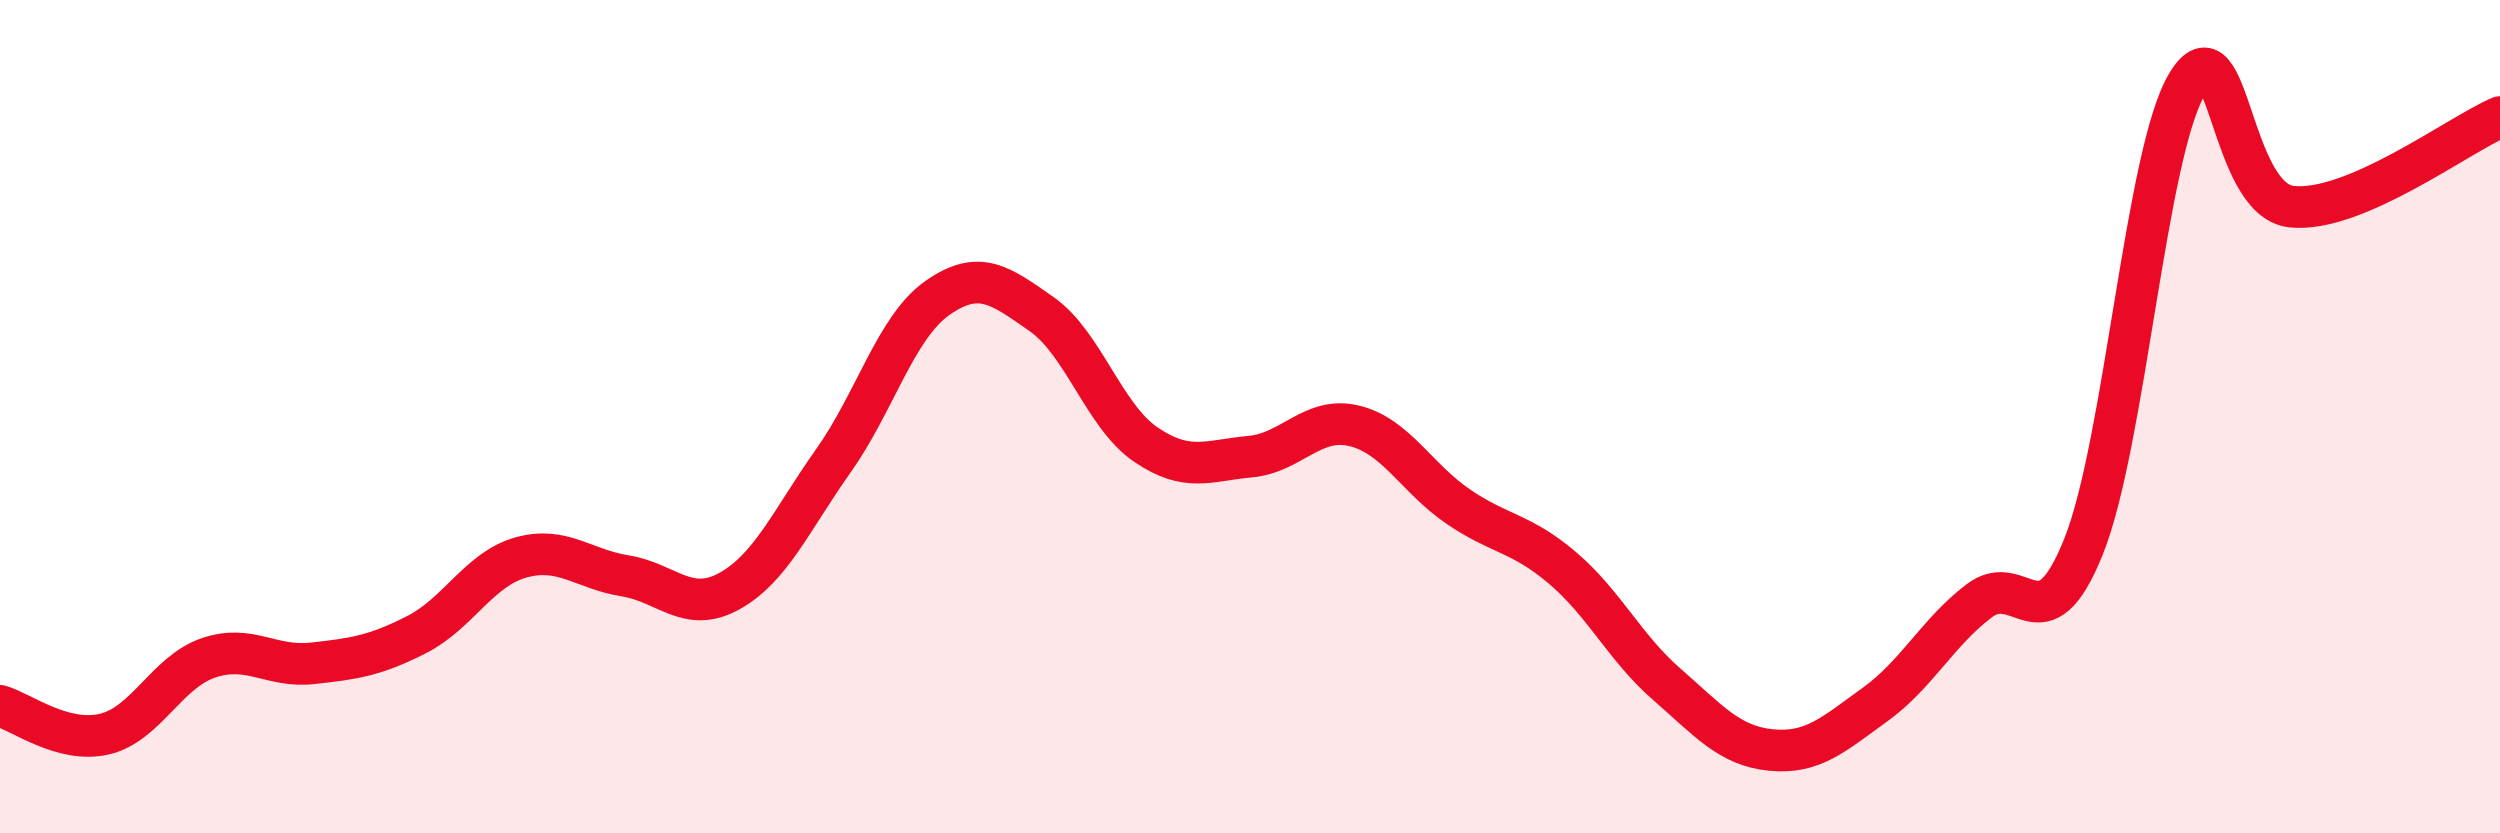
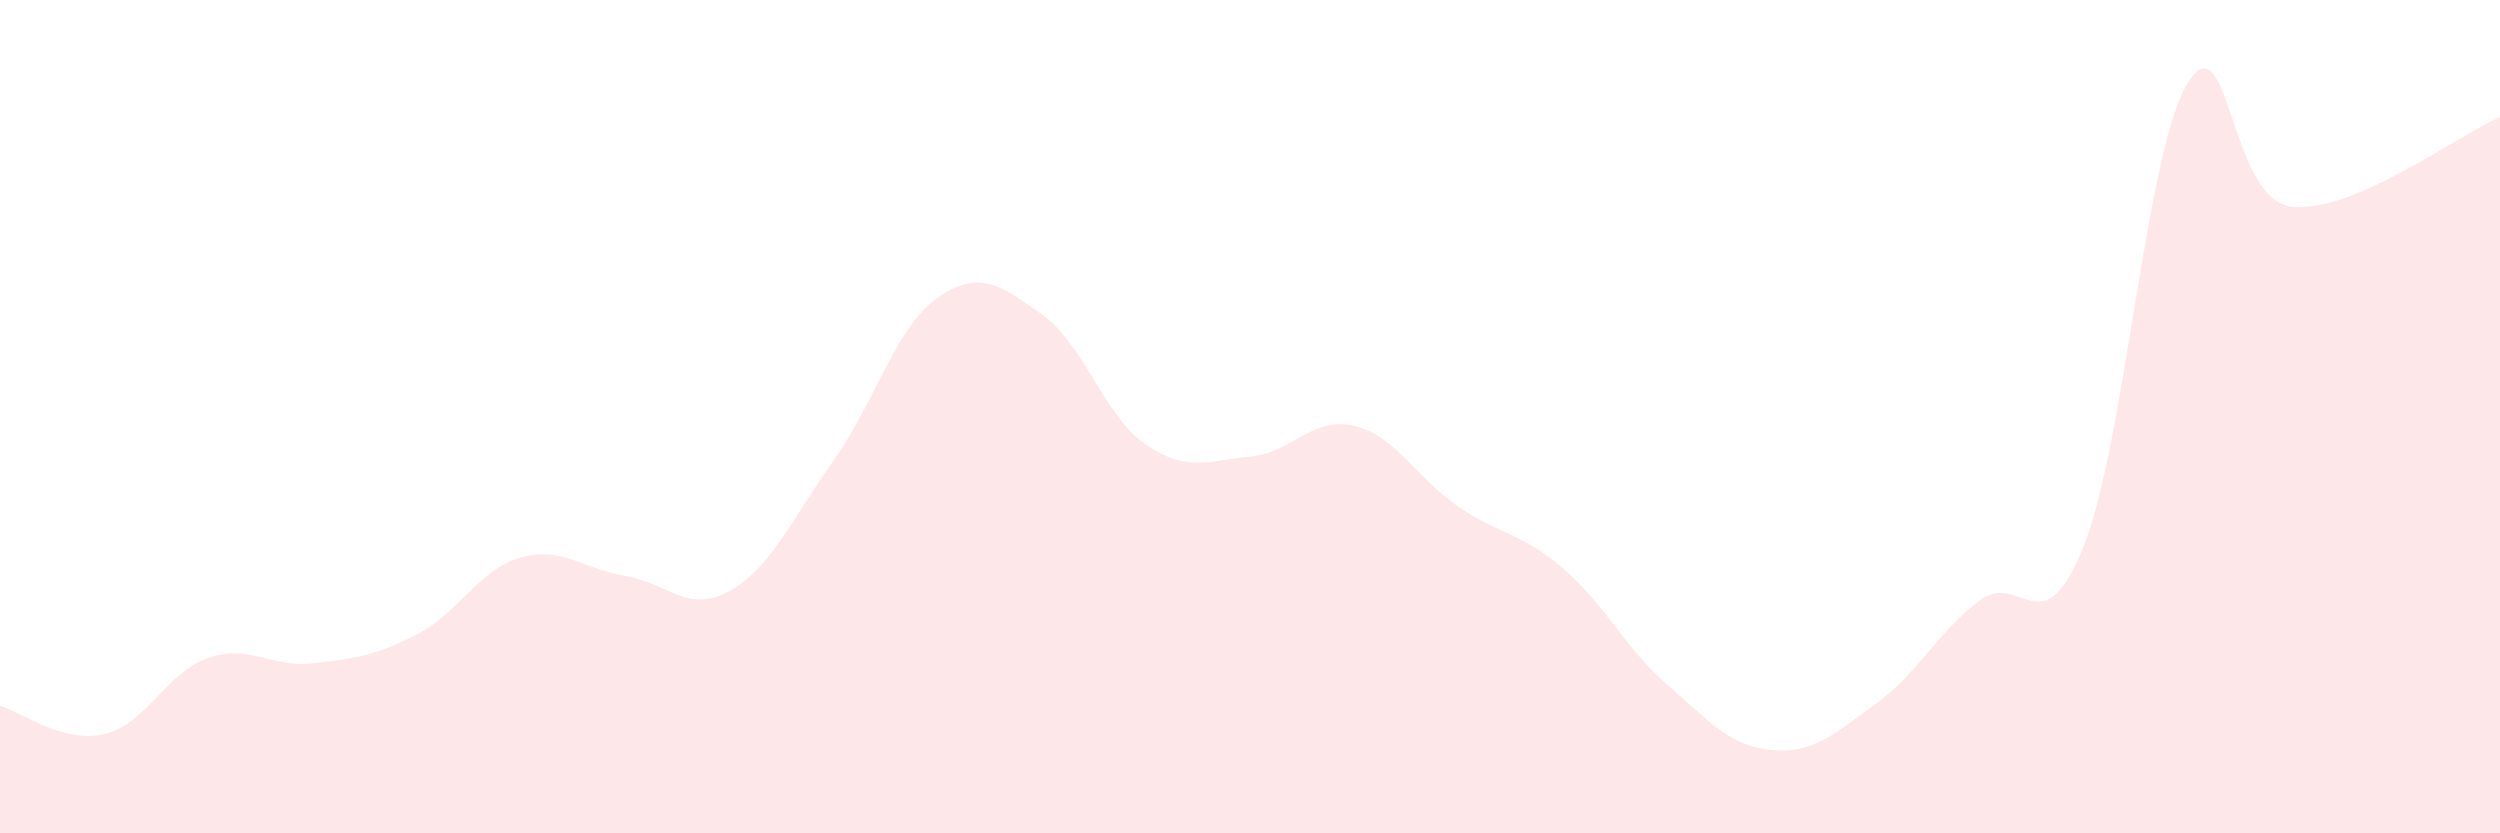
<svg xmlns="http://www.w3.org/2000/svg" width="60" height="20" viewBox="0 0 60 20">
  <path d="M 0,16.94 C 0.5,17.08 1.5,17.85 2.5,17.62 C 3.5,17.39 4,16.13 5,15.79 C 6,15.45 6.5,16.03 7.5,15.92 C 8.5,15.81 9,15.74 10,15.23 C 11,14.72 11.5,13.66 12.5,13.38 C 13.5,13.1 14,13.66 15,13.82 C 16,13.98 16.5,14.74 17.5,14.19 C 18.5,13.64 19,12.47 20,11.06 C 21,9.65 21.5,7.85 22.5,7.15 C 23.5,6.45 24,6.84 25,7.54 C 26,8.24 26.5,9.99 27.5,10.67 C 28.5,11.35 29,11.05 30,10.96 C 31,10.87 31.5,9.98 32.5,10.22 C 33.5,10.46 34,11.48 35,12.16 C 36,12.84 36.5,12.78 37.5,13.63 C 38.5,14.48 39,15.55 40,16.42 C 41,17.29 41.5,17.9 42.5,18 C 43.5,18.1 44,17.63 45,16.91 C 46,16.19 46.5,15.18 47.5,14.42 C 48.5,13.66 49,15.61 50,13.13 C 51,10.65 51.5,3.63 52.5,2 C 53.5,0.37 53.5,4.8 55,4.96 C 56.5,5.12 59,3.24 60,2.81L60 20L0 20Z" fill="#EB0A25" opacity="0.1" stroke-linecap="round" stroke-linejoin="round" />
-   <path d="M 0,16.94 C 0.5,17.08 1.5,17.85 2.5,17.62 C 3.5,17.39 4,16.13 5,15.79 C 6,15.45 6.5,16.03 7.5,15.92 C 8.5,15.81 9,15.74 10,15.23 C 11,14.72 11.5,13.66 12.5,13.38 C 13.5,13.1 14,13.66 15,13.82 C 16,13.98 16.5,14.74 17.5,14.19 C 18.5,13.64 19,12.47 20,11.06 C 21,9.65 21.5,7.85 22.5,7.15 C 23.5,6.45 24,6.84 25,7.54 C 26,8.24 26.5,9.99 27.5,10.67 C 28.5,11.35 29,11.05 30,10.96 C 31,10.87 31.5,9.98 32.5,10.22 C 33.5,10.46 34,11.48 35,12.16 C 36,12.84 36.5,12.78 37.5,13.63 C 38.5,14.48 39,15.55 40,16.42 C 41,17.29 41.5,17.9 42.5,18 C 43.5,18.1 44,17.63 45,16.91 C 46,16.19 46.5,15.18 47.5,14.42 C 48.5,13.66 49,15.61 50,13.13 C 51,10.65 51.5,3.63 52.5,2 C 53.5,0.37 53.5,4.8 55,4.96 C 56.5,5.12 59,3.24 60,2.81" stroke="#EB0A25" stroke-width="1" fill="none" stroke-linecap="round" stroke-linejoin="round" />
</svg>